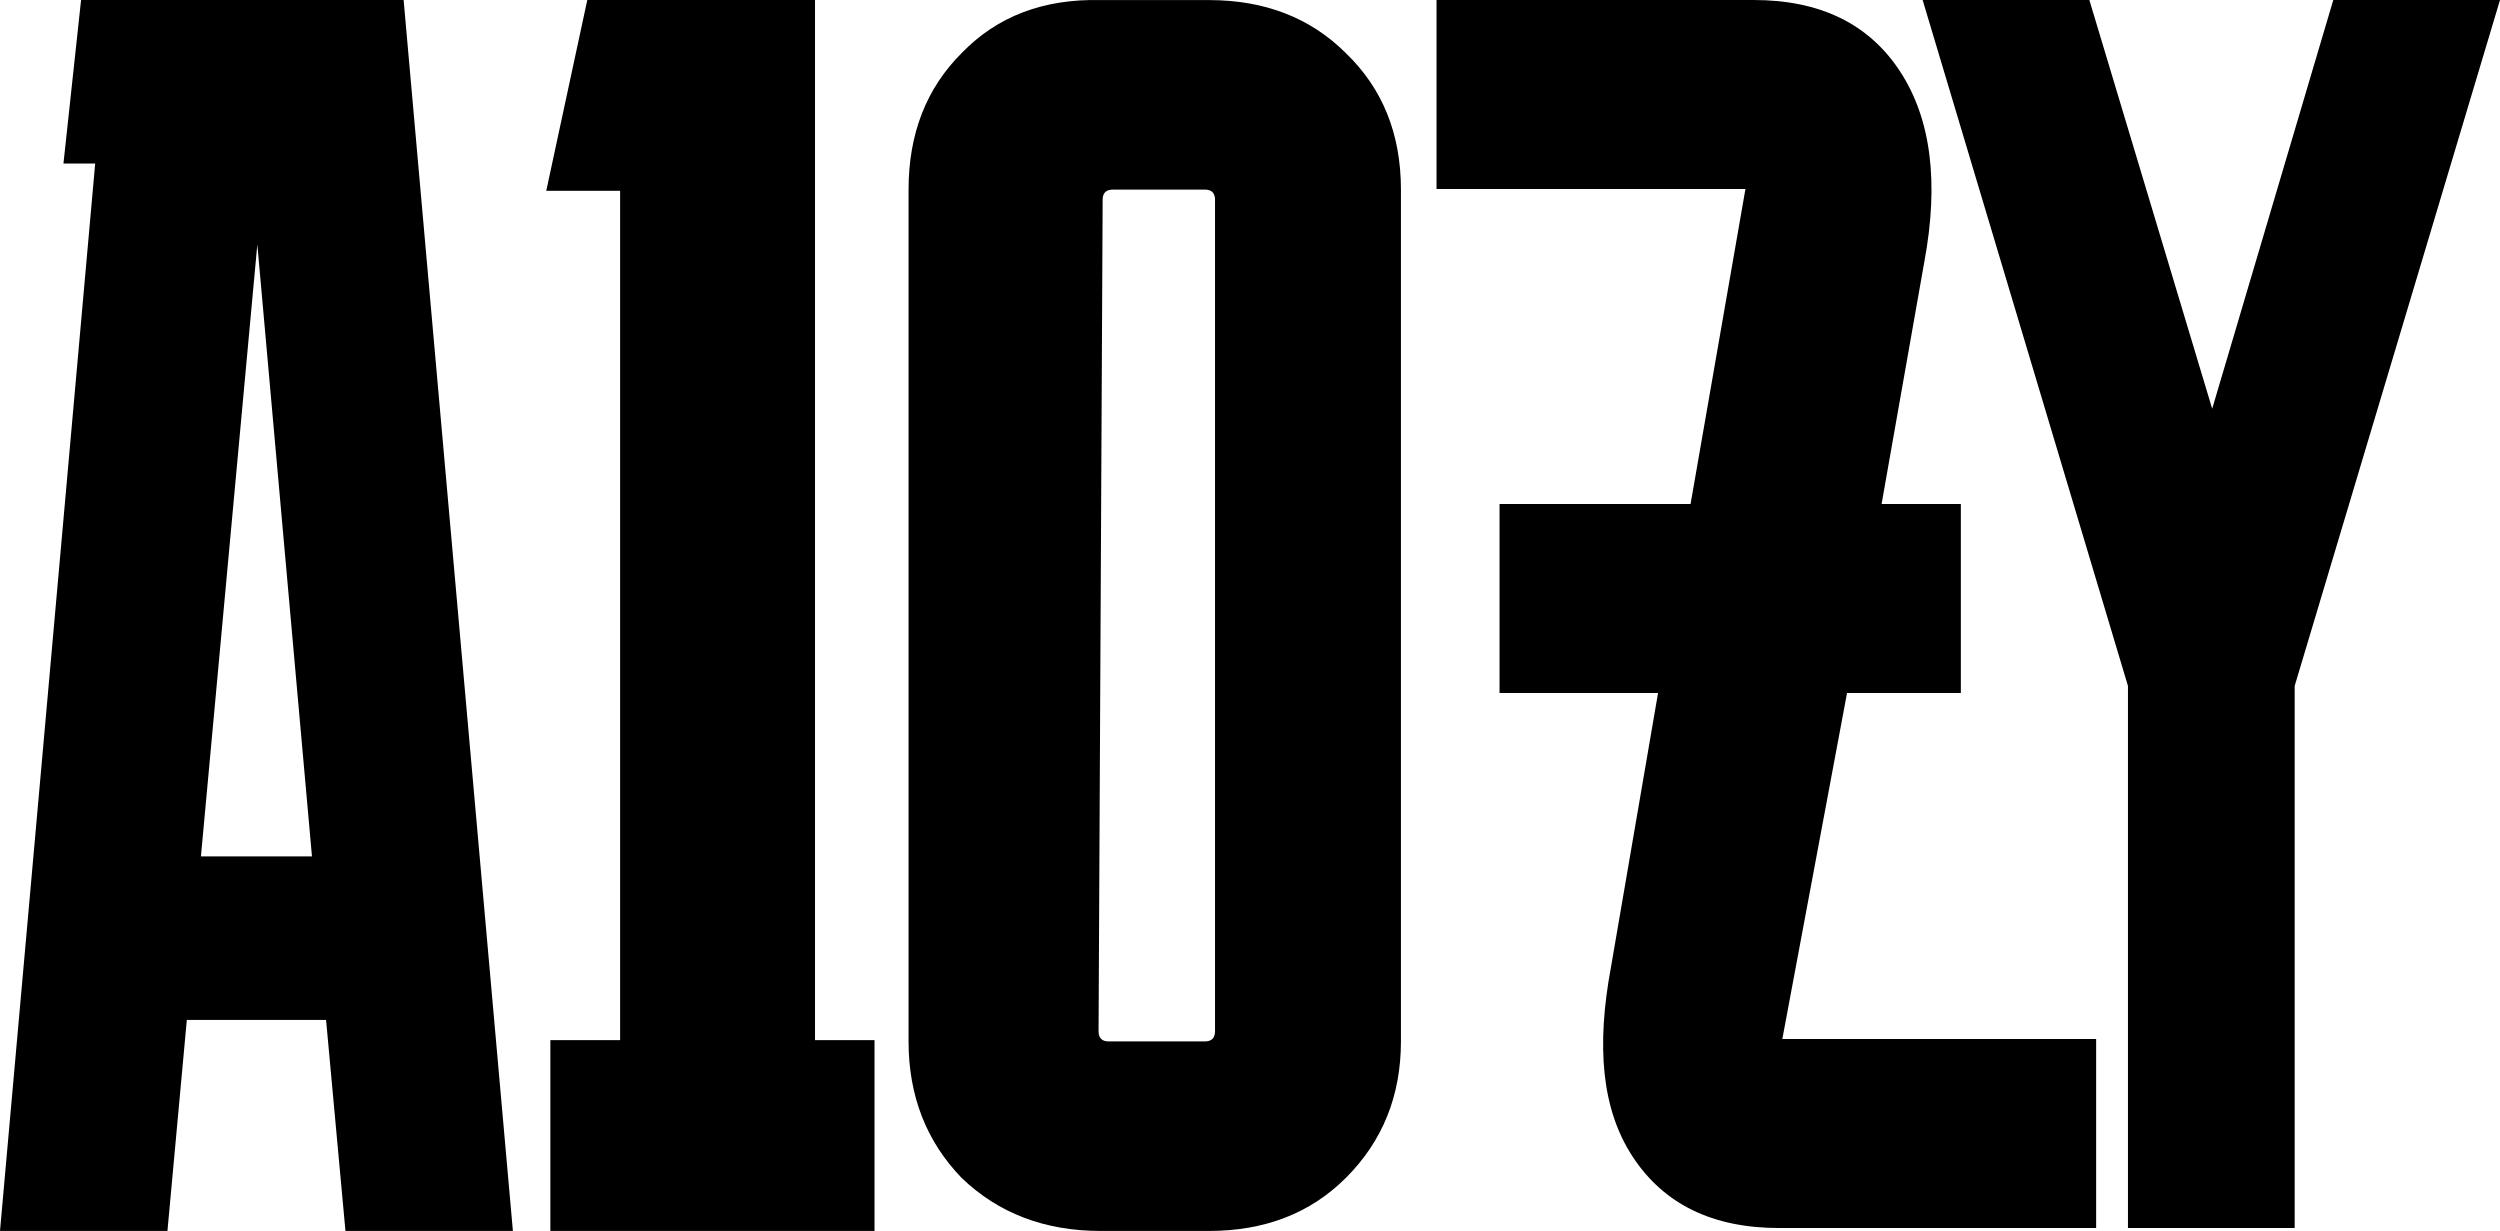
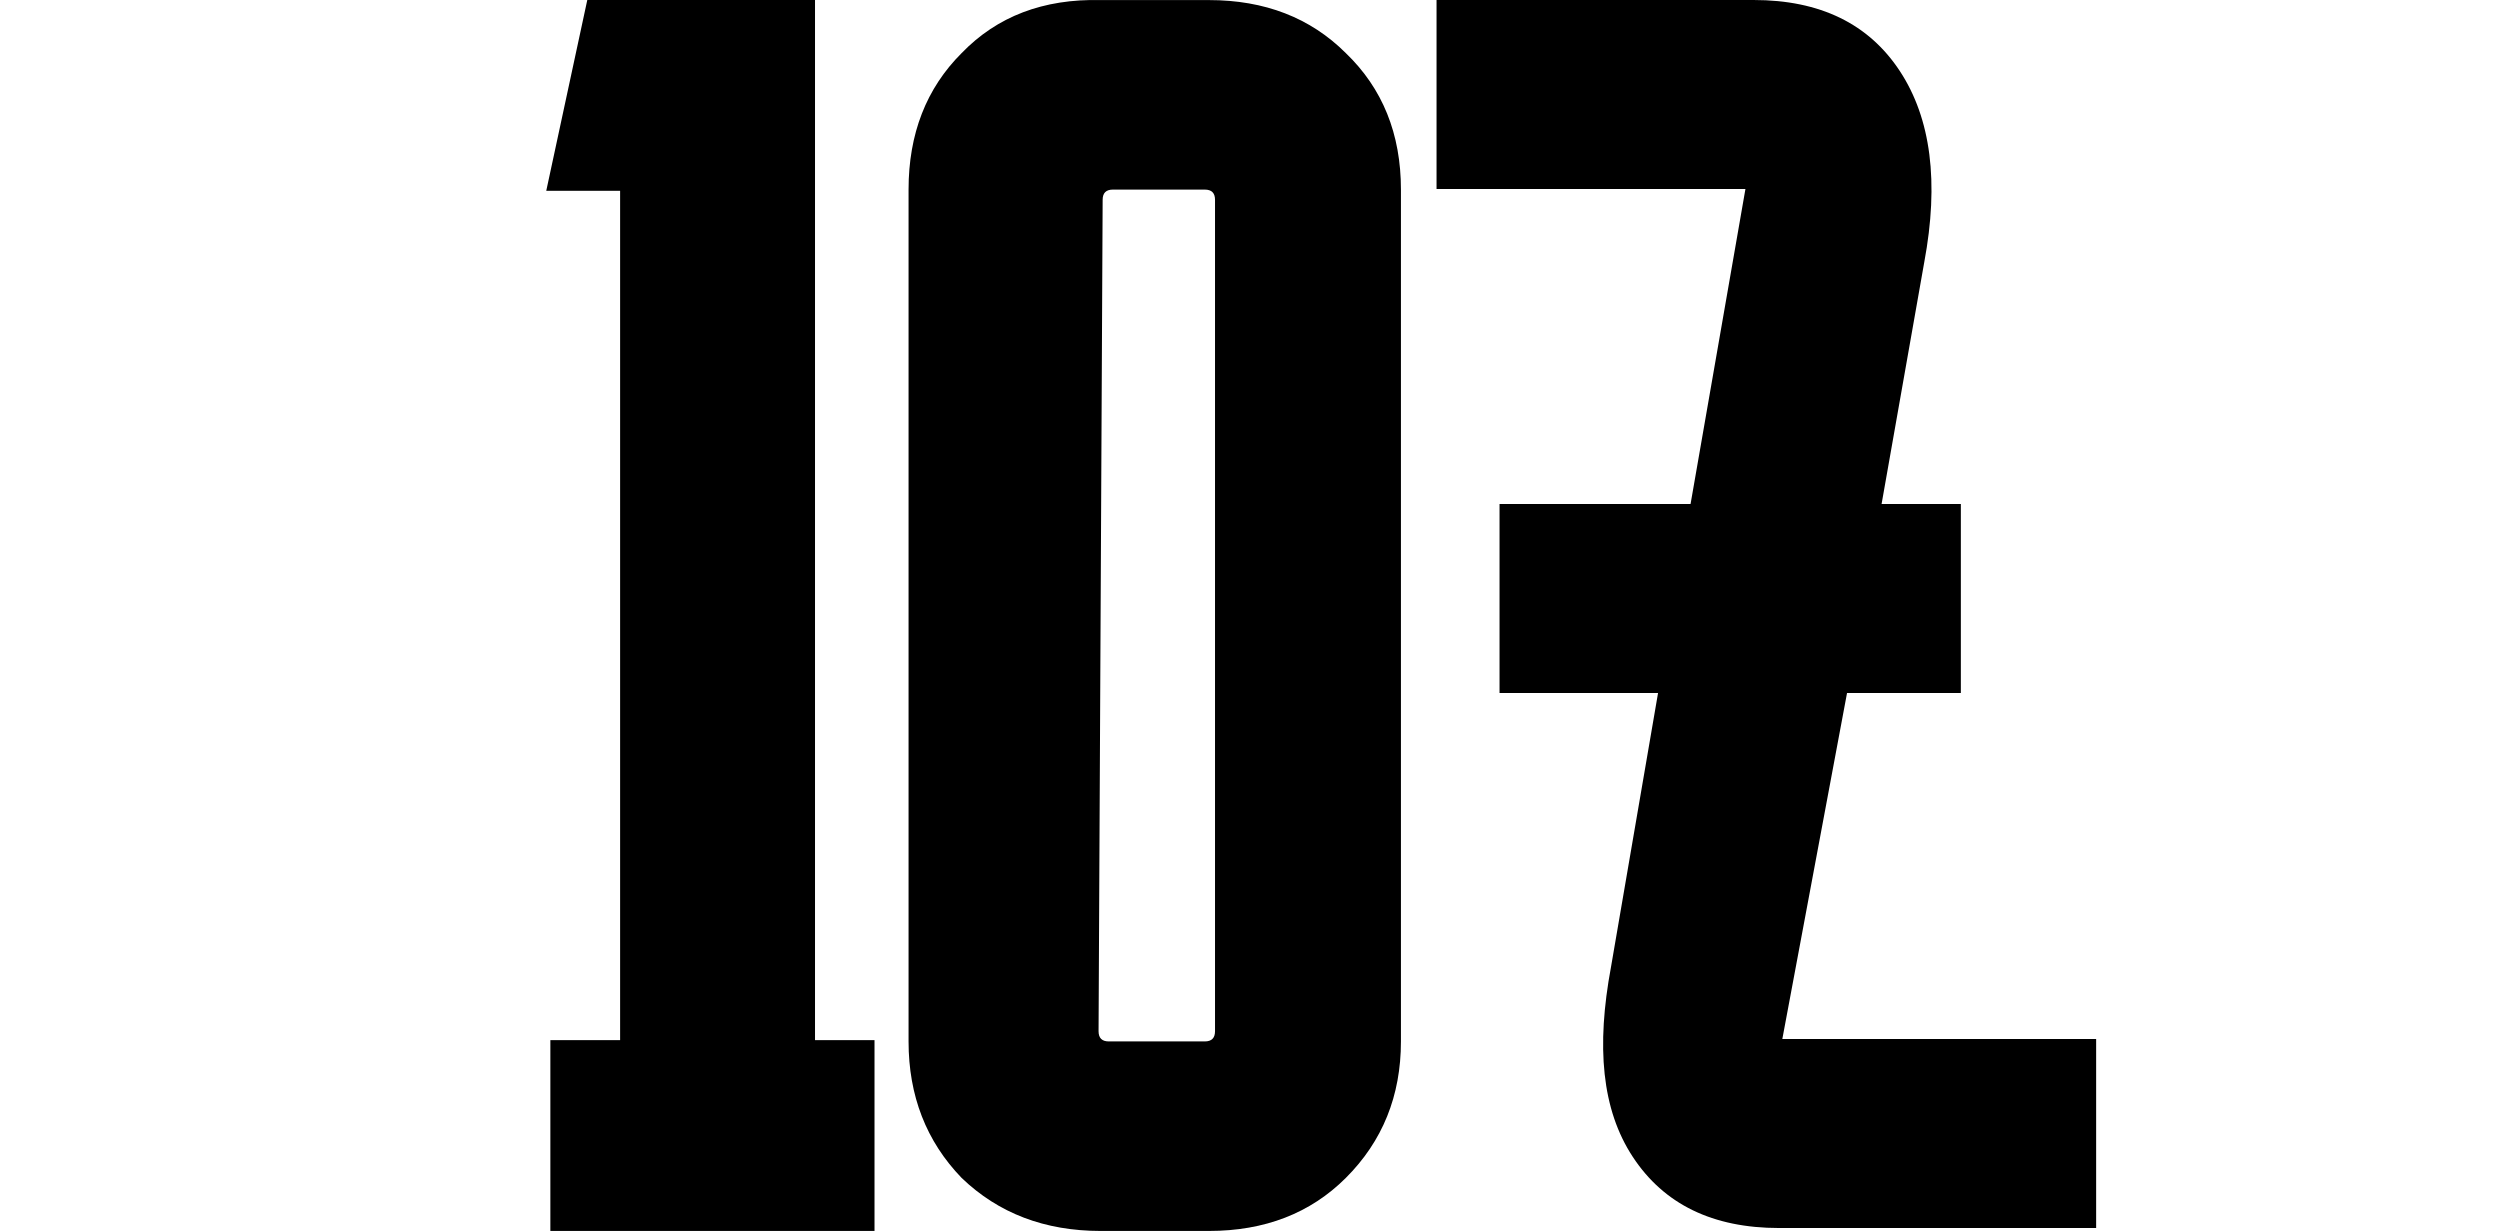
<svg xmlns="http://www.w3.org/2000/svg" width="853" height="420" viewBox="0 0 853 420" fill="none">
-   <path d="M782.942 234.041V419H726.058V234.041L656 0H712.885L754.799 139.467L796.115 0H853L782.942 234.041Z" fill="black" />
  <path d="M669.041 171.958V236.443H630.211L628.229 247.042L608.128 354.516H715.205V419H607.038C584.387 419 567.746 410.911 557.114 394.732C546.482 378.553 544.601 357.124 549.686 329.851L563.907 247.042L565.727 236.443H511.643V171.958H576.821L595.542 64.484H490.148V0H598.316C620.966 0 637.607 8.089 648.239 24.268C658.871 40.447 661.645 62.173 656.56 89.446L641.999 171.958H669.041Z" fill="black" />
  <path d="M412.473 0.025C431.527 0.025 447.095 6.051 459.178 18.103C471.726 30.155 478 45.684 478 64.69V355.335C478 373.877 471.726 389.406 459.178 401.922C447.095 413.974 431.527 420 412.473 420H375.527C356.473 420 340.672 413.974 328.124 401.922C316.042 389.406 310 373.877 310 355.335V64.69C310 45.684 316.042 30.155 328.124 18.103C340.207 5.587 356.008 -0.439 375.527 0.025H412.473ZM374.83 351.858C374.83 354.176 375.992 355.335 378.315 355.335H411.079C413.402 355.335 414.564 354.176 414.564 351.858V68.166C414.564 65.849 413.402 64.69 411.079 64.69H379.71C377.386 64.69 376.224 65.849 376.224 68.166L374.83 351.858Z" fill="black" />
  <path d="M298.383 354.9V420H187.783V354.9H211.583V65.1H186.383L200.383 0H278.083V354.9H298.383Z" fill="black" />
-   <path d="M57.131 420H0L32.474 55.8H21.649L27.663 0H137.715L175 420H117.869L111.254 348H63.746L57.131 420ZM68.557 292.2H106.443L87.801 83.4L68.557 292.2Z" fill="black" />
</svg>